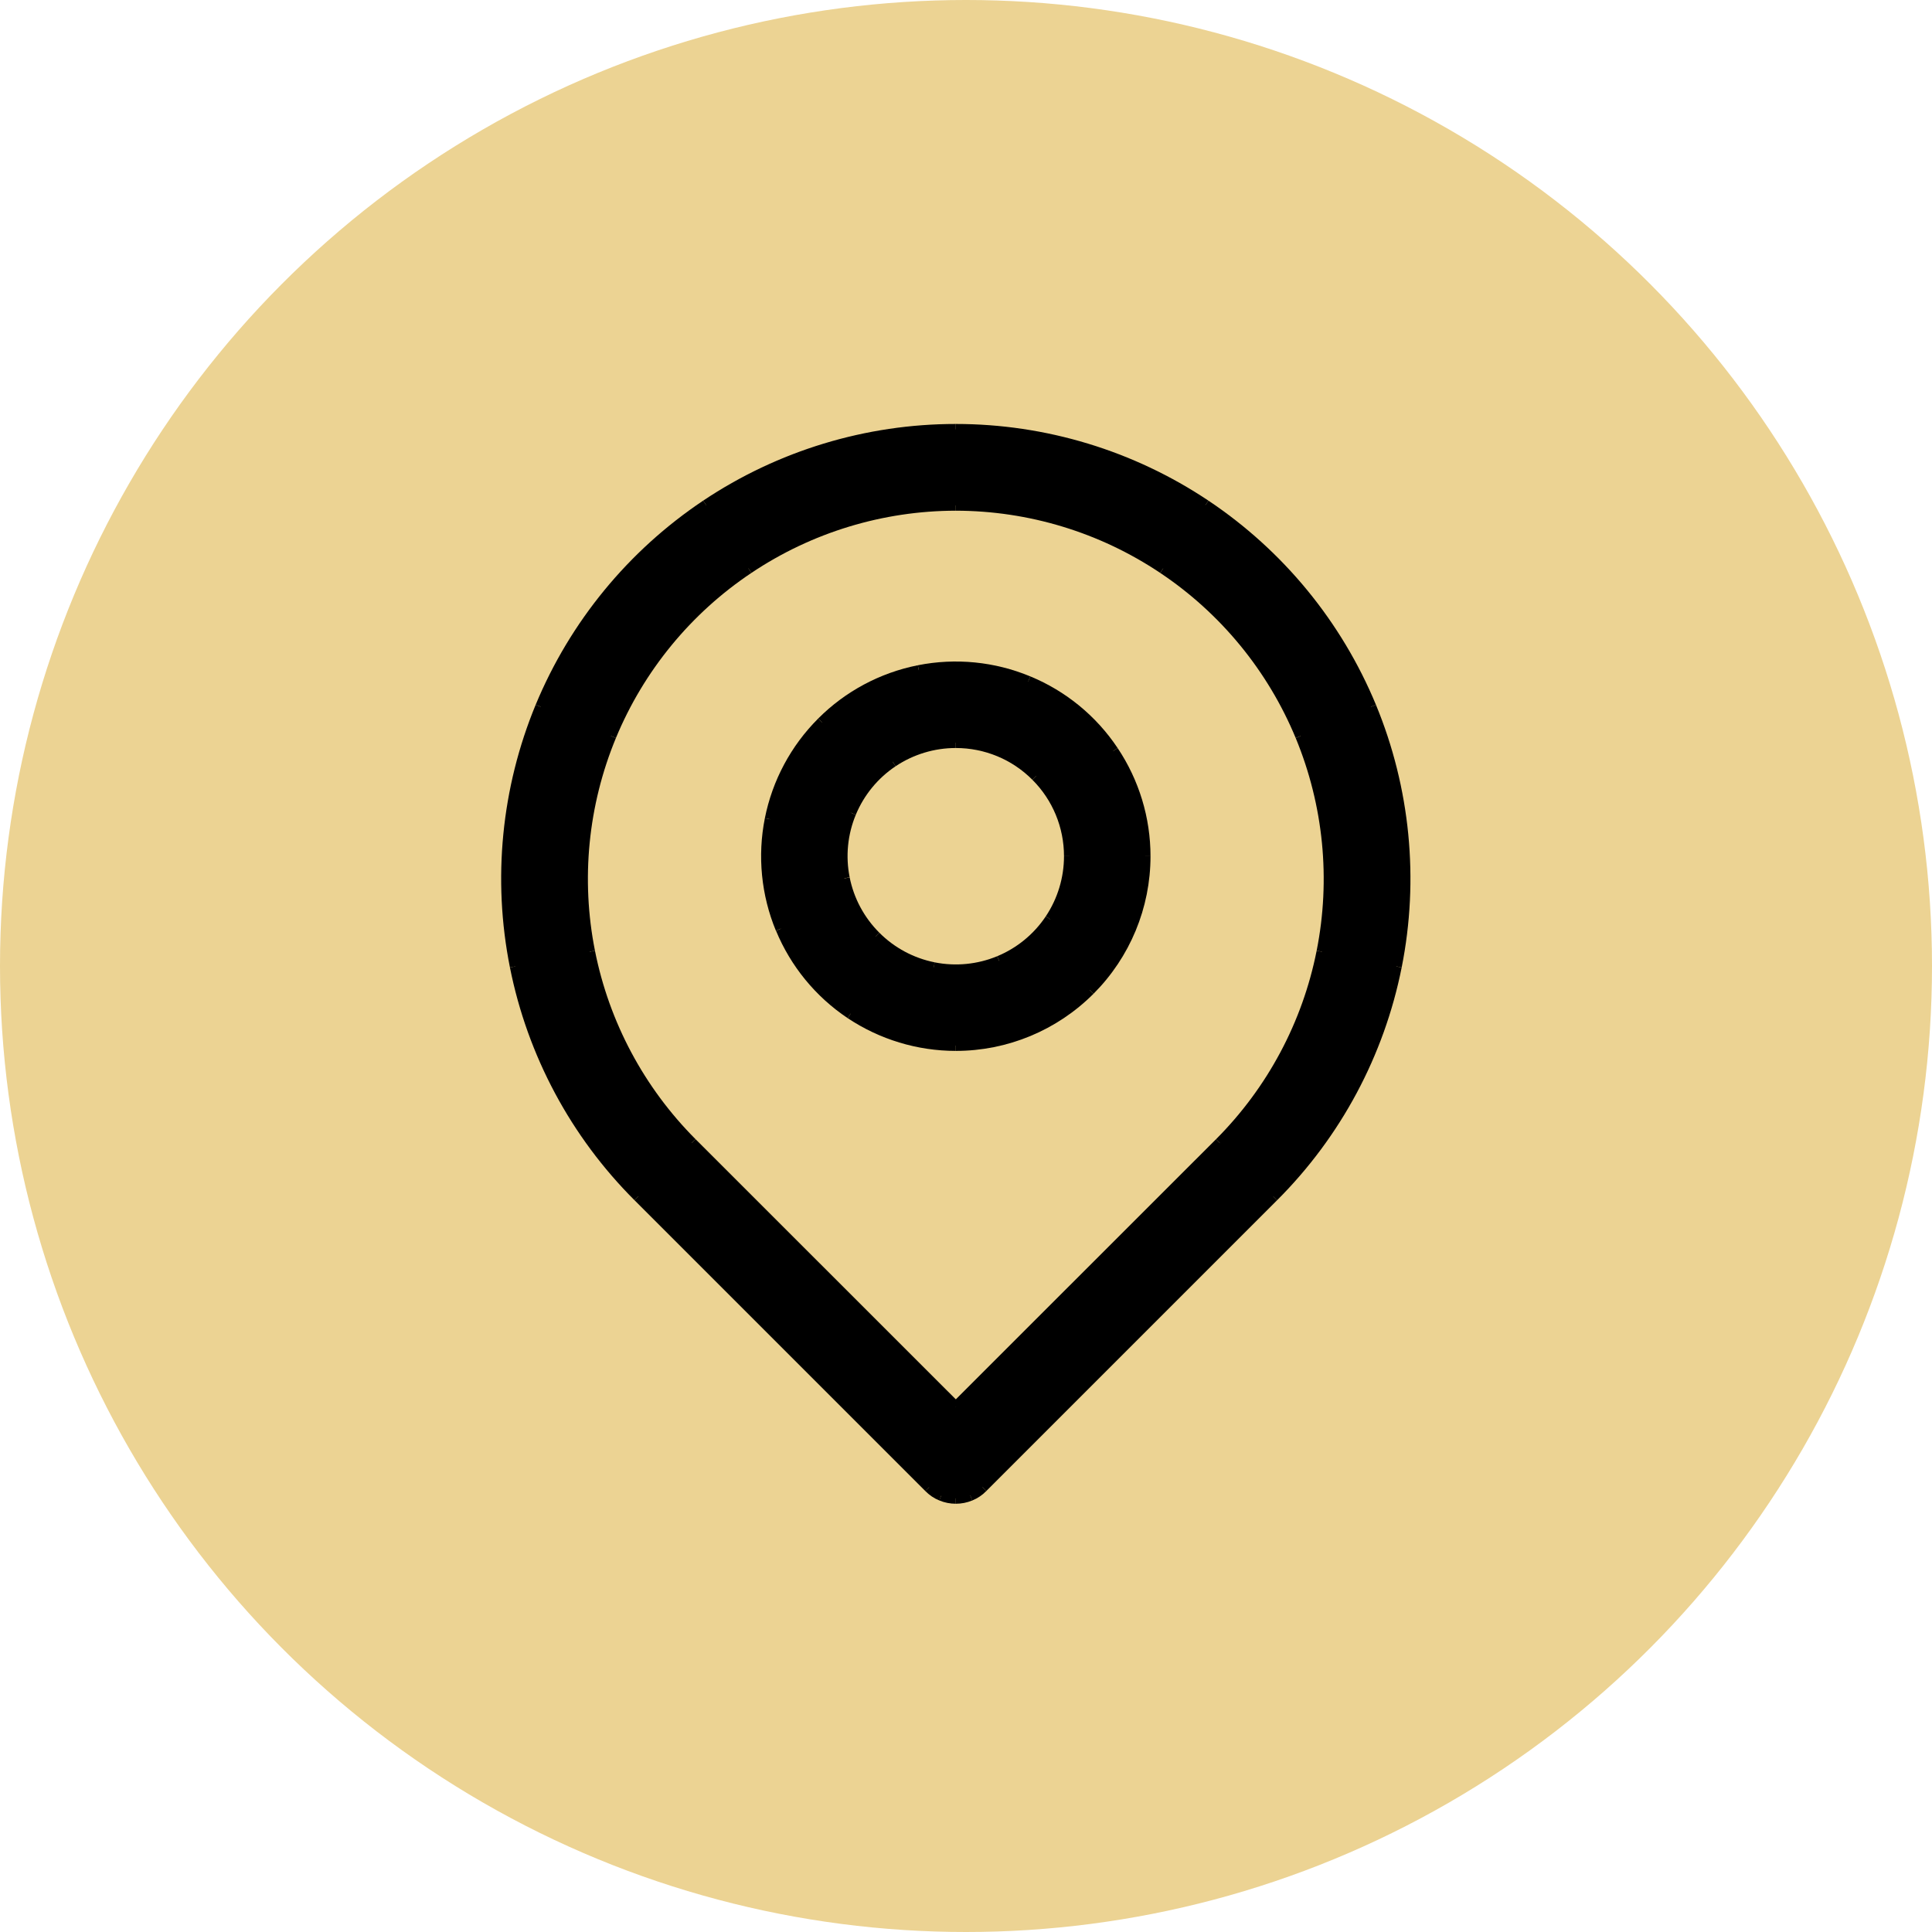
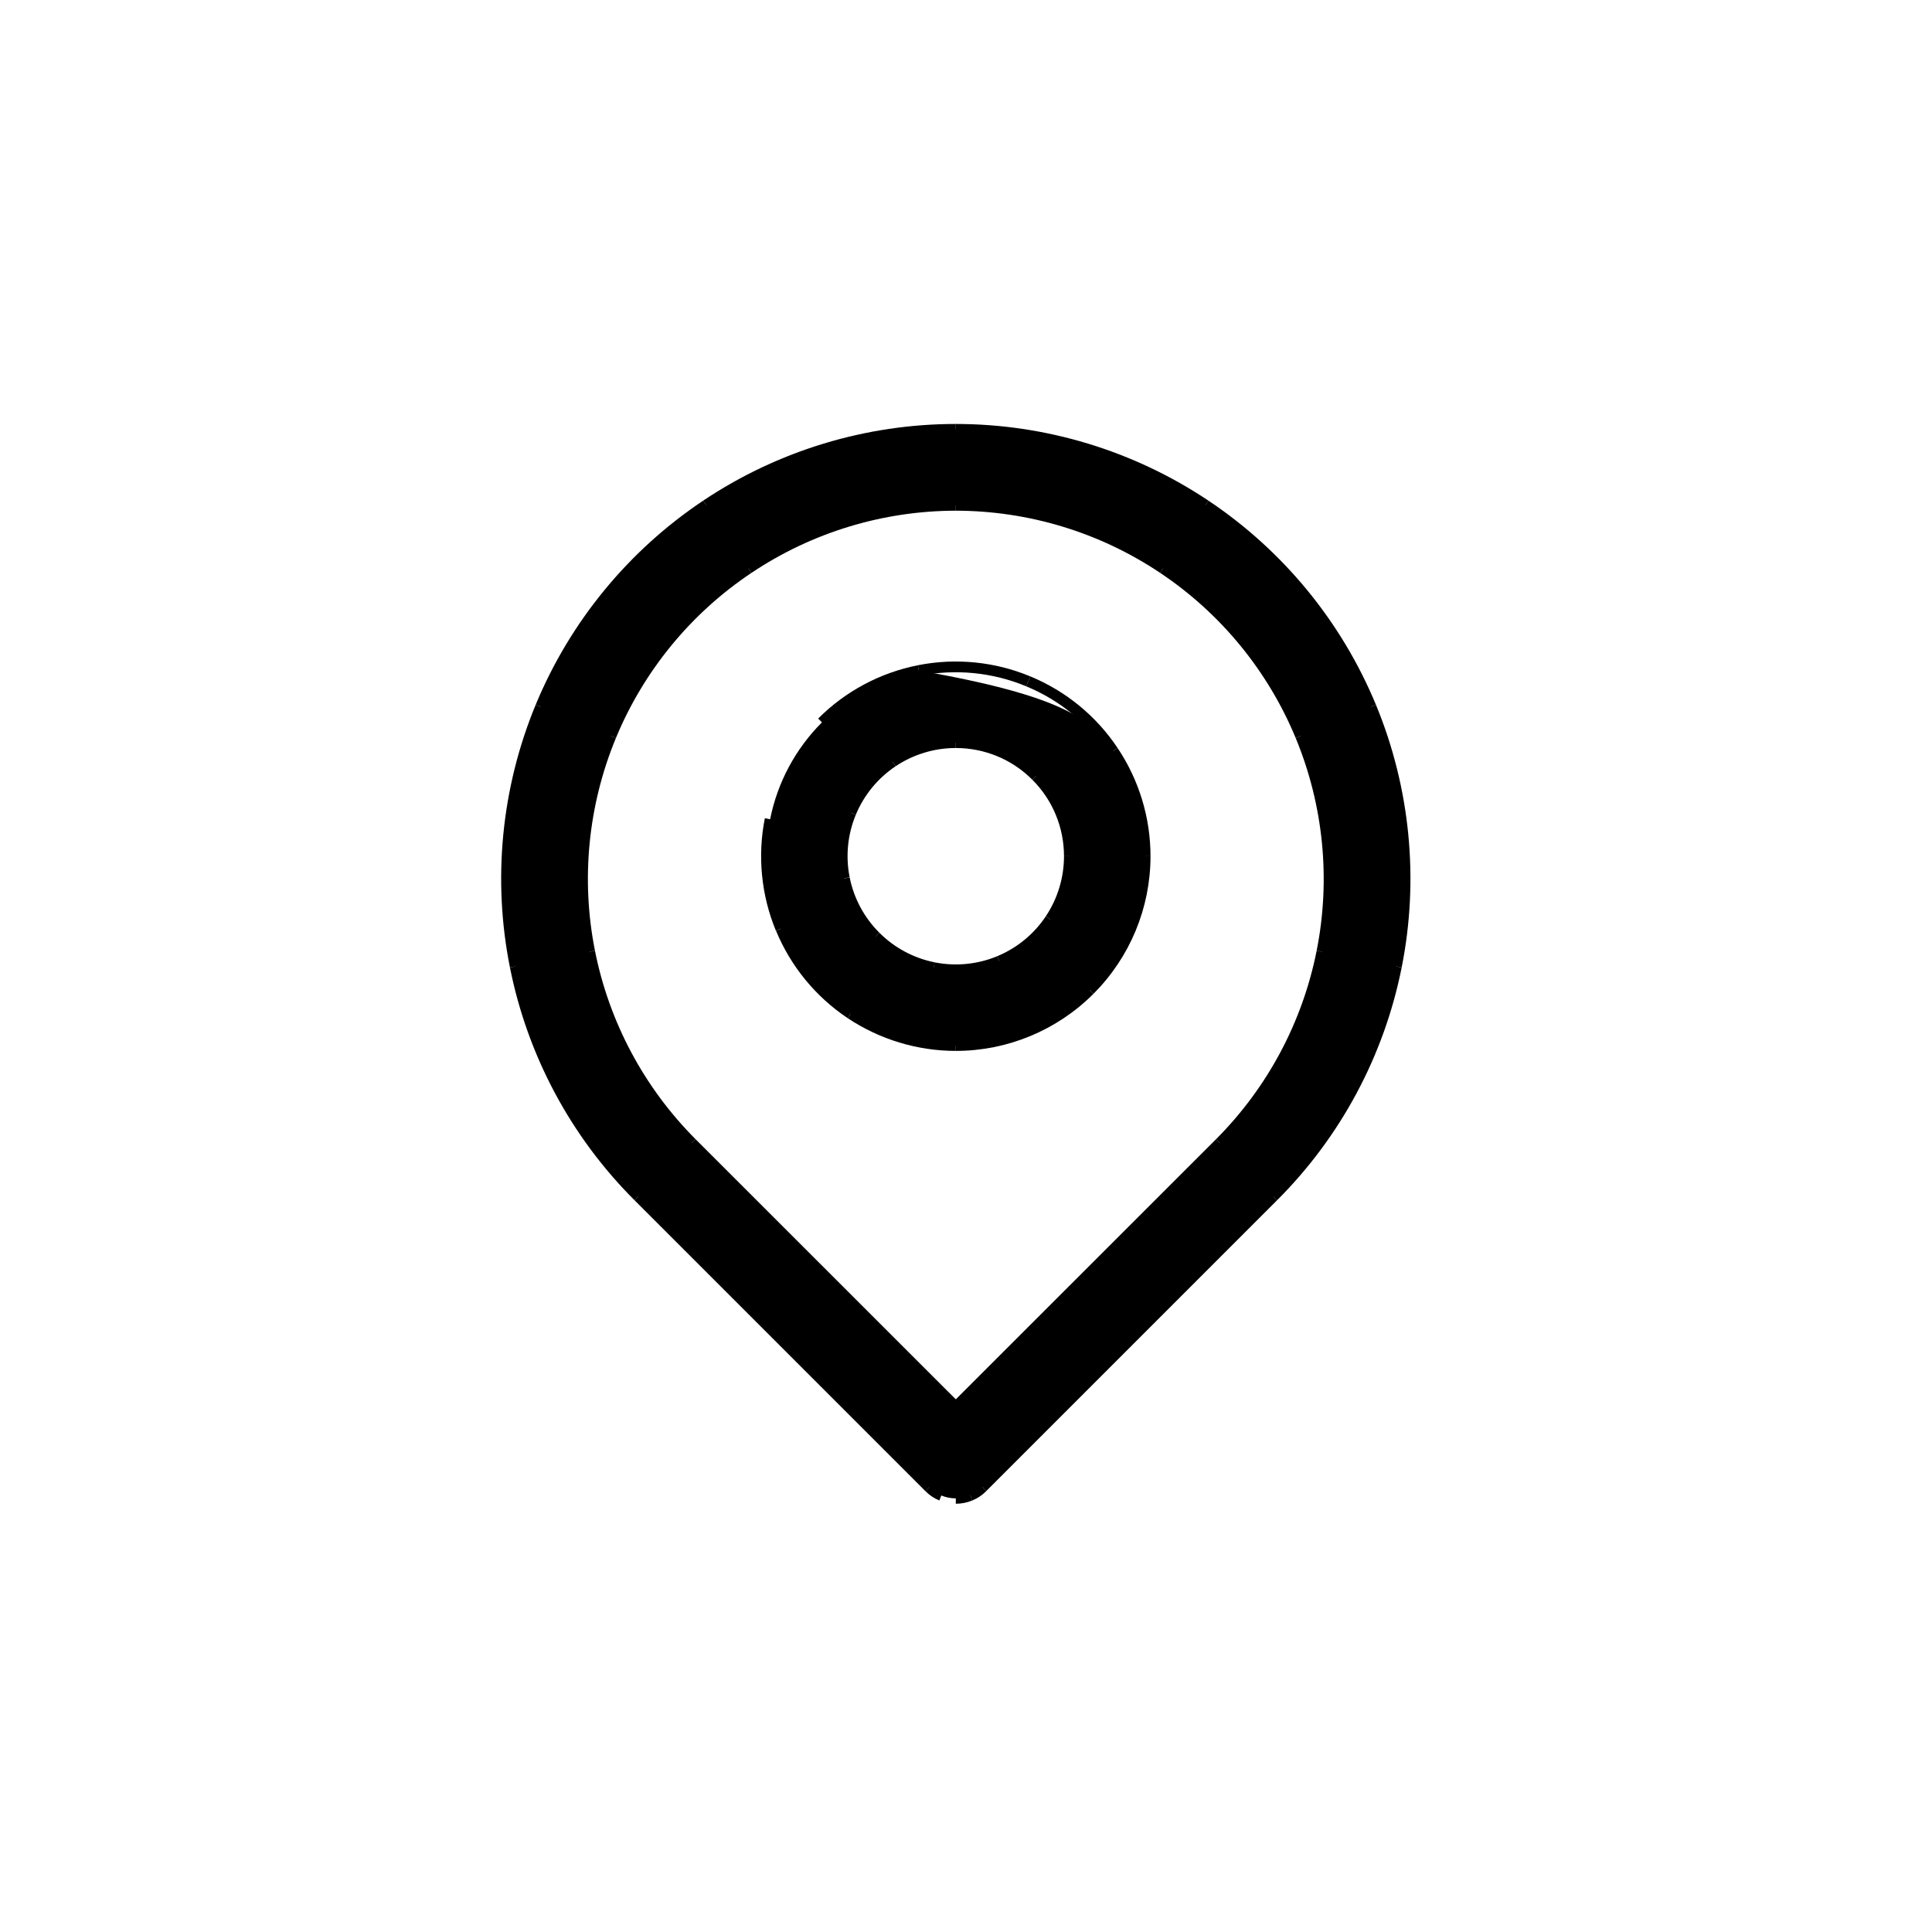
<svg xmlns="http://www.w3.org/2000/svg" width="18" height="18" viewBox="0 0 18 18" fill="none">
-   <circle cx="9" cy="9" r="9" fill="#ecd393" />
  <path d="M8.905 13.96C8.859 13.96 8.813 13.951 8.77 13.933C8.727 13.915 8.688 13.889 8.656 13.856L5.947 11.147C5.361 10.562 4.962 9.816 4.8 9.004C4.638 8.192 4.721 7.35 5.037 6.585C5.354 5.82 5.89 5.166 6.579 4.706C7.267 4.246 8.077 4 8.905 4C9.733 4 10.543 4.246 11.231 4.706C11.919 5.166 12.456 5.82 12.773 6.585C13.089 7.35 13.172 8.192 13.01 9.004C12.848 9.816 12.449 10.562 11.863 11.147L9.154 13.856C9.122 13.889 9.083 13.915 9.04 13.933C8.997 13.951 8.951 13.96 8.905 13.96ZM8.905 4.709C8.217 4.709 7.545 4.913 6.973 5.296C6.401 5.678 5.955 6.222 5.692 6.857C5.429 7.493 5.36 8.192 5.494 8.867C5.628 9.542 5.959 10.162 6.445 10.649L8.905 13.109L11.365 10.649C11.851 10.162 12.182 9.542 12.316 8.867C12.45 8.192 12.381 7.493 12.118 6.857C11.855 6.222 11.409 5.678 10.837 5.296C10.265 4.913 9.593 4.709 8.905 4.709Z" fill="black" />
-   <path d="M8.905 13.96C8.859 13.96 8.813 13.951 8.77 13.933" stroke="black" stroke-width="0.1" />
  <path d="M8.77 13.933C8.727 13.916 8.688 13.889 8.656 13.856" stroke="black" stroke-width="0.1" />
  <path d="M8.656 13.856L5.947 11.147" stroke="black" stroke-width="0.1" />
  <path d="M5.947 11.147C5.361 10.562 4.962 9.816 4.8 9.004" stroke="black" stroke-width="0.1" />
  <path d="M4.8 9.004C4.638 8.192 4.721 7.35 5.037 6.585" stroke="black" stroke-width="0.1" />
  <path d="M5.037 6.585C5.354 5.82 5.891 5.166 6.579 4.706" stroke="black" stroke-width="0.1" />
  <path d="M6.579 4.706C7.267 4.246 8.077 4 8.905 4" stroke="black" stroke-width="0.1" />
  <path d="M8.905 4C9.733 4 10.543 4.246 11.231 4.706" stroke="black" stroke-width="0.1" />
  <path d="M11.231 4.706C11.919 5.166 12.456 5.82 12.773 6.585" stroke="black" stroke-width="0.1" />
  <path d="M12.773 6.585C13.089 7.35 13.172 8.192 13.01 9.004" stroke="black" stroke-width="0.1" />
  <path d="M13.01 9.004C12.848 9.816 12.449 10.562 11.863 11.147" stroke="black" stroke-width="0.1" />
  <path d="M11.863 11.147L9.154 13.856" stroke="black" stroke-width="0.1" />
  <path d="M9.154 13.856C9.122 13.889 9.083 13.916 9.04 13.933" stroke="black" stroke-width="0.1" />
  <path d="M9.04 13.933C8.997 13.951 8.951 13.96 8.905 13.96" stroke="black" stroke-width="0.1" />
  <path d="M8.905 4.708C8.217 4.709 7.545 4.913 6.973 5.296" stroke="black" stroke-width="0.1" />
  <path d="M6.973 5.296C6.401 5.678 5.955 6.222 5.692 6.857" stroke="black" stroke-width="0.1" />
  <path d="M5.692 6.857C5.429 7.493 5.36 8.193 5.494 8.867" stroke="black" stroke-width="0.1" />
  <path d="M5.494 8.867C5.628 9.542 5.959 10.162 6.445 10.649" stroke="black" stroke-width="0.1" />
  <path d="M6.445 10.649L8.905 13.108" stroke="black" stroke-width="0.1" />
  <path d="M8.905 13.108L11.365 10.649" stroke="black" stroke-width="0.1" />
  <path d="M11.365 10.649C11.851 10.162 12.182 9.542 12.316 8.867" stroke="black" stroke-width="0.1" />
  <path d="M12.316 8.867C12.45 8.193 12.381 7.493 12.118 6.857" stroke="black" stroke-width="0.1" />
  <path d="M12.118 6.857C11.855 6.222 11.409 5.678 10.837 5.296" stroke="black" stroke-width="0.1" />
  <path d="M10.837 5.296C10.265 4.913 9.593 4.709 8.905 4.708" stroke="black" stroke-width="0.1" />
-   <path d="M8.905 9.741C8.556 9.741 8.215 9.637 7.925 9.444C7.635 9.25 7.409 8.974 7.275 8.652C7.142 8.33 7.107 7.975 7.175 7.633C7.243 7.291 7.411 6.977 7.658 6.73C7.904 6.483 8.219 6.315 8.561 6.247C8.903 6.179 9.258 6.214 9.58 6.348C9.902 6.481 10.178 6.707 10.371 6.997C10.565 7.287 10.669 7.628 10.669 7.977C10.669 8.445 10.483 8.893 10.152 9.224C9.821 9.555 9.373 9.741 8.905 9.741ZM8.905 6.919C8.696 6.919 8.491 6.981 8.317 7.097C8.143 7.213 8.007 7.379 7.927 7.572C7.847 7.766 7.826 7.978 7.867 8.184C7.908 8.389 8.009 8.577 8.157 8.725C8.305 8.873 8.493 8.974 8.699 9.015C8.904 9.056 9.117 9.035 9.31 8.955C9.503 8.875 9.669 8.739 9.785 8.565C9.901 8.391 9.963 8.186 9.963 7.977C9.963 7.696 9.852 7.427 9.653 7.229C9.455 7.03 9.186 6.919 8.905 6.919Z" fill="black" />
+   <path d="M8.905 9.741C8.556 9.741 8.215 9.637 7.925 9.444C7.635 9.25 7.409 8.974 7.275 8.652C7.142 8.33 7.107 7.975 7.175 7.633C7.243 7.291 7.411 6.977 7.658 6.73C7.904 6.483 8.219 6.315 8.561 6.247C9.902 6.481 10.178 6.707 10.371 6.997C10.565 7.287 10.669 7.628 10.669 7.977C10.669 8.445 10.483 8.893 10.152 9.224C9.821 9.555 9.373 9.741 8.905 9.741ZM8.905 6.919C8.696 6.919 8.491 6.981 8.317 7.097C8.143 7.213 8.007 7.379 7.927 7.572C7.847 7.766 7.826 7.978 7.867 8.184C7.908 8.389 8.009 8.577 8.157 8.725C8.305 8.873 8.493 8.974 8.699 9.015C8.904 9.056 9.117 9.035 9.31 8.955C9.503 8.875 9.669 8.739 9.785 8.565C9.901 8.391 9.963 8.186 9.963 7.977C9.963 7.696 9.852 7.427 9.653 7.229C9.455 7.03 9.186 6.919 8.905 6.919Z" fill="black" />
  <path d="M8.905 9.741C8.556 9.741 8.215 9.637 7.925 9.444" stroke="black" stroke-width="0.1" />
  <path d="M7.925 9.444C7.635 9.25 7.409 8.974 7.276 8.652" stroke="black" stroke-width="0.1" />
  <path d="M7.275 8.652C7.142 8.33 7.107 7.975 7.175 7.633" stroke="black" stroke-width="0.1" />
-   <path d="M7.175 7.633C7.243 7.291 7.411 6.977 7.658 6.73" stroke="black" stroke-width="0.1" />
  <path d="M7.658 6.73C7.904 6.483 8.219 6.315 8.561 6.247" stroke="black" stroke-width="0.1" />
  <path d="M8.561 6.247C8.903 6.179 9.258 6.214 9.58 6.348" stroke="black" stroke-width="0.1" />
  <path d="M9.58 6.348C9.902 6.481 10.178 6.707 10.371 6.997" stroke="black" stroke-width="0.1" />
  <path d="M10.371 6.997C10.565 7.287 10.669 7.628 10.669 7.977" stroke="black" stroke-width="0.1" />
  <path d="M10.669 7.977C10.669 8.445 10.483 8.893 10.152 9.224" stroke="black" stroke-width="0.1" />
  <path d="M10.152 9.224C9.821 9.555 9.373 9.741 8.905 9.741" stroke="black" stroke-width="0.1" />
  <path d="M8.905 6.919C8.696 6.919 8.491 6.981 8.317 7.097" stroke="black" stroke-width="0.1" />
  <path d="M8.317 7.097C8.143 7.213 8.007 7.379 7.927 7.572" stroke="black" stroke-width="0.1" />
  <path d="M7.927 7.572C7.847 7.765 7.826 7.978 7.867 8.183" stroke="black" stroke-width="0.1" />
  <path d="M7.867 8.184C7.908 8.389 8.009 8.577 8.157 8.725" stroke="black" stroke-width="0.1" />
  <path d="M8.157 8.725C8.305 8.873 8.493 8.974 8.699 9.015" stroke="black" stroke-width="0.1" />
  <path d="M8.698 9.015C8.904 9.056 9.117 9.035 9.31 8.955" stroke="black" stroke-width="0.1" />
  <path d="M9.31 8.955C9.503 8.875 9.669 8.739 9.785 8.565" stroke="black" stroke-width="0.1" />
  <path d="M9.785 8.565C9.901 8.391 9.963 8.186 9.963 7.977" stroke="black" stroke-width="0.1" />
  <path d="M9.963 7.977C9.963 7.696 9.852 7.427 9.653 7.229" stroke="black" stroke-width="0.1" />
  <path d="M9.653 7.229C9.455 7.03 9.186 6.919 8.905 6.919" stroke="black" stroke-width="0.1" />
</svg>